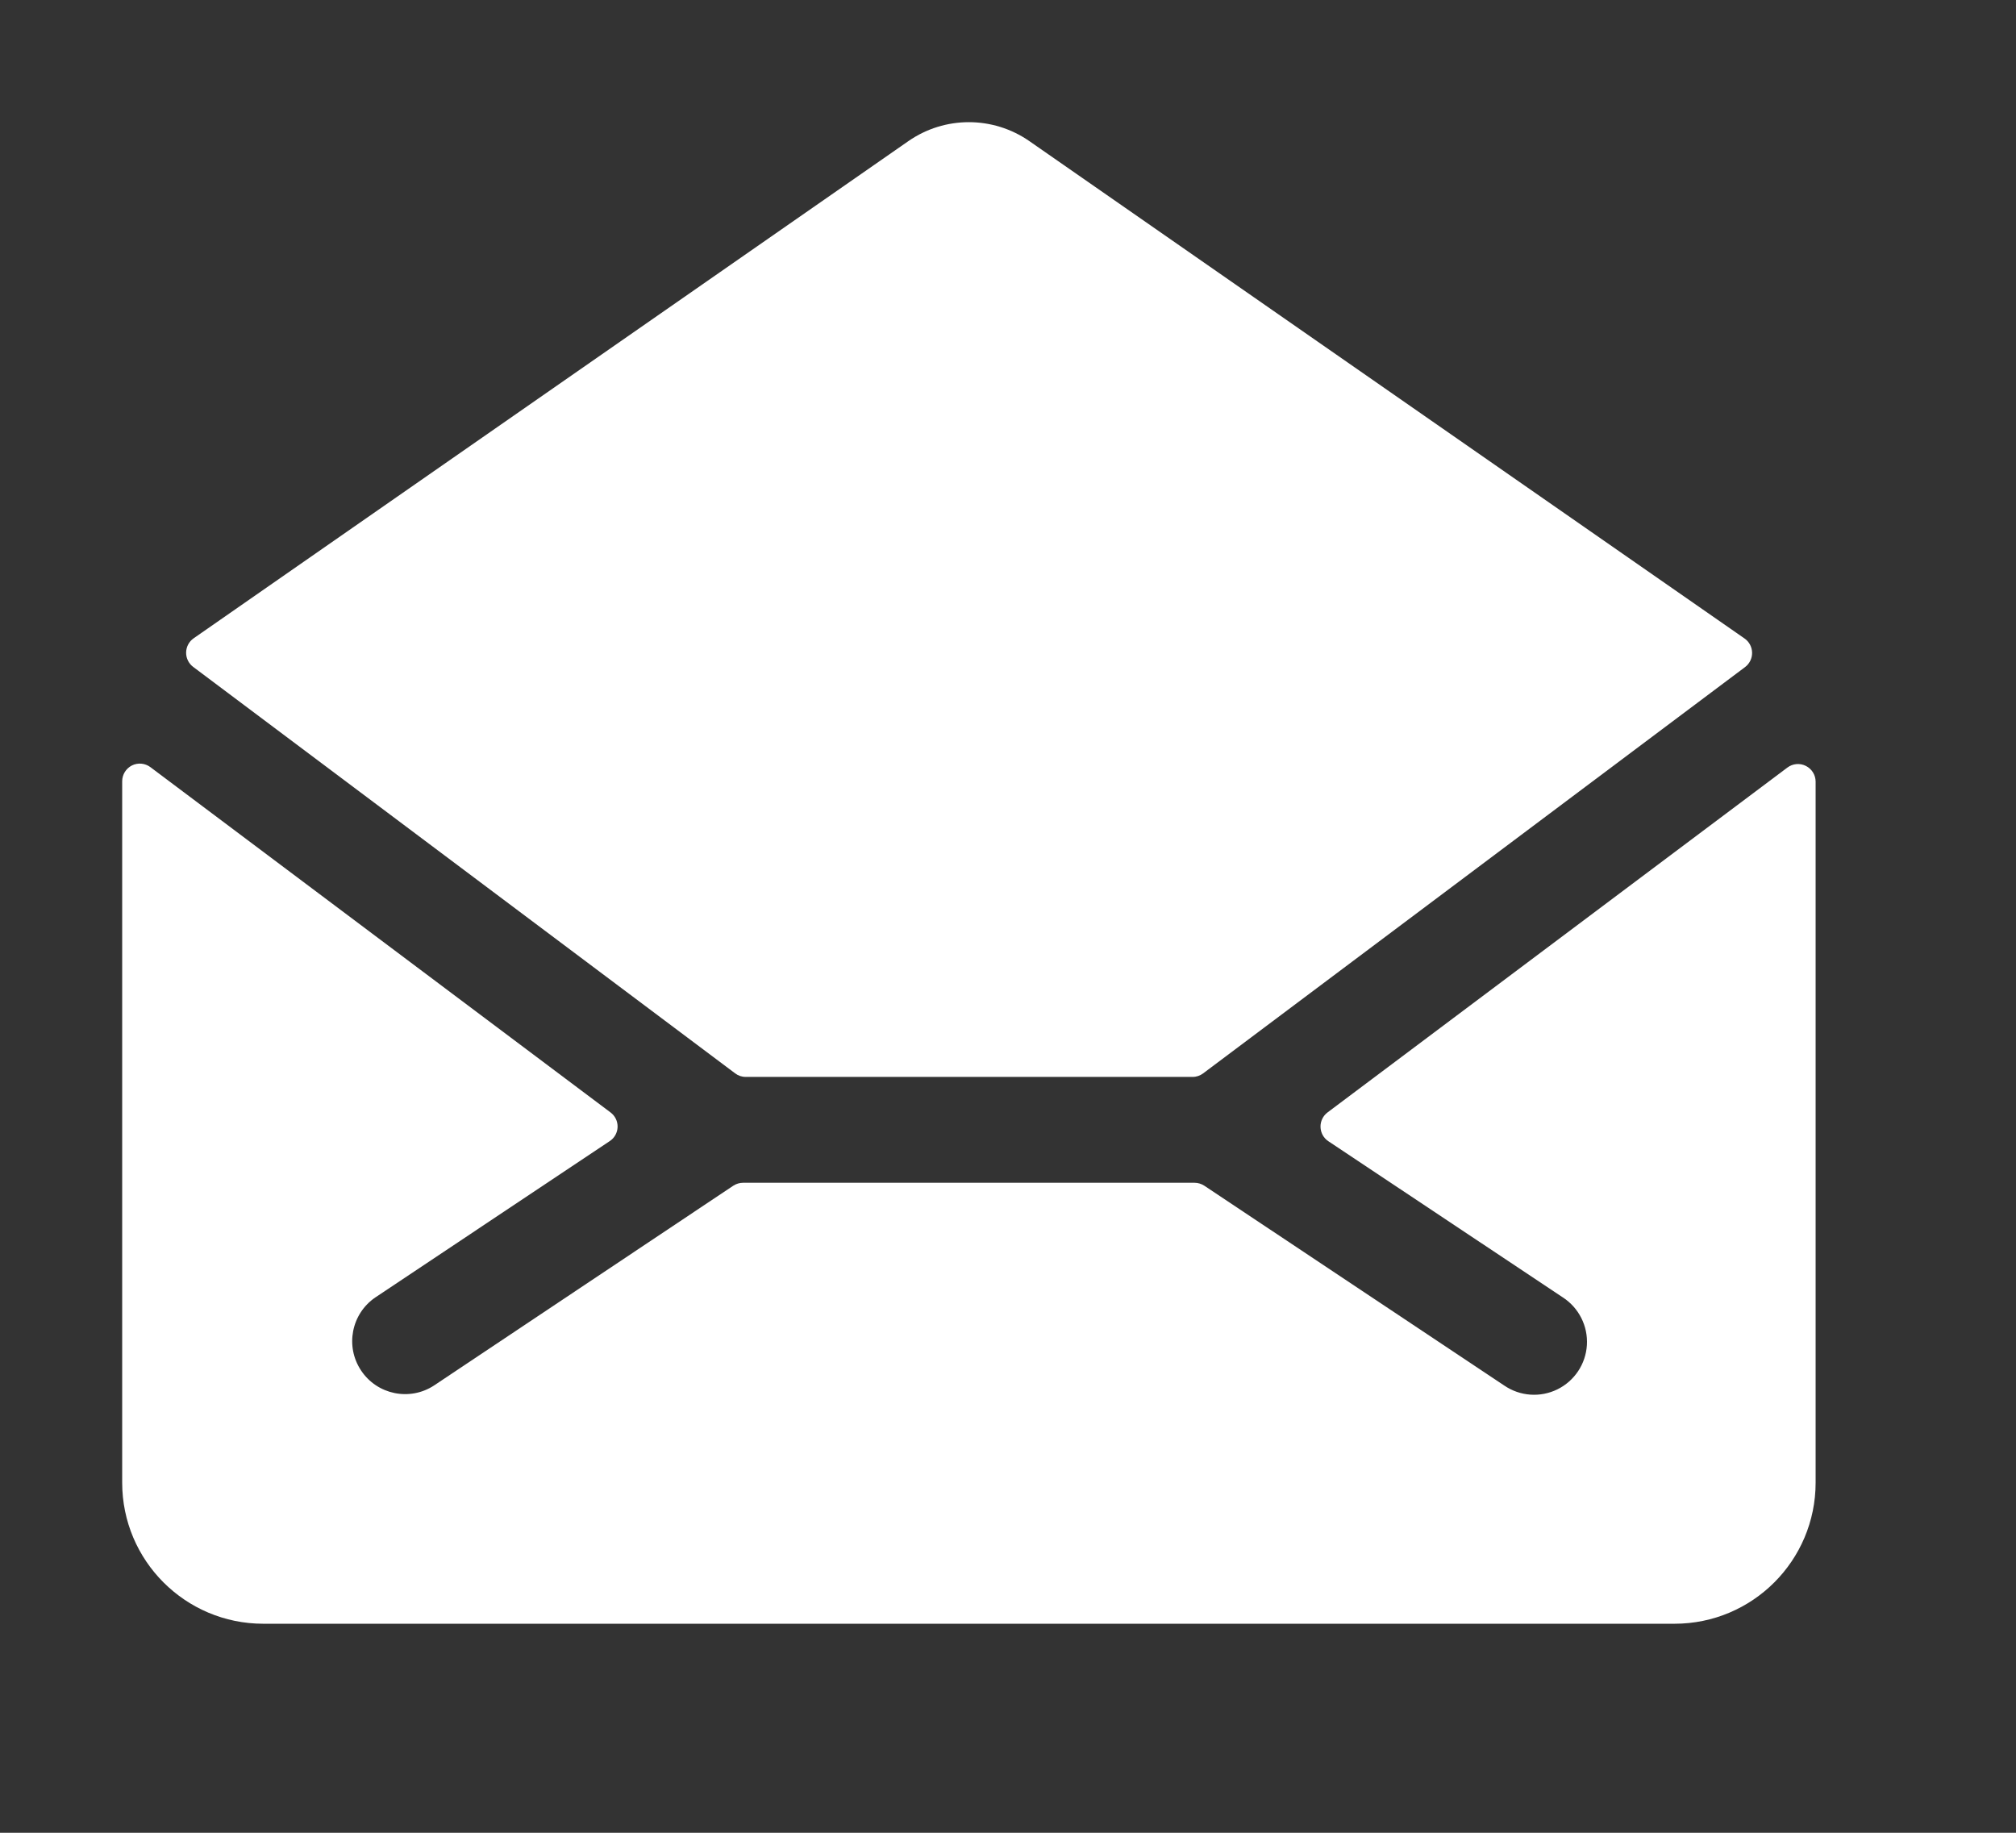
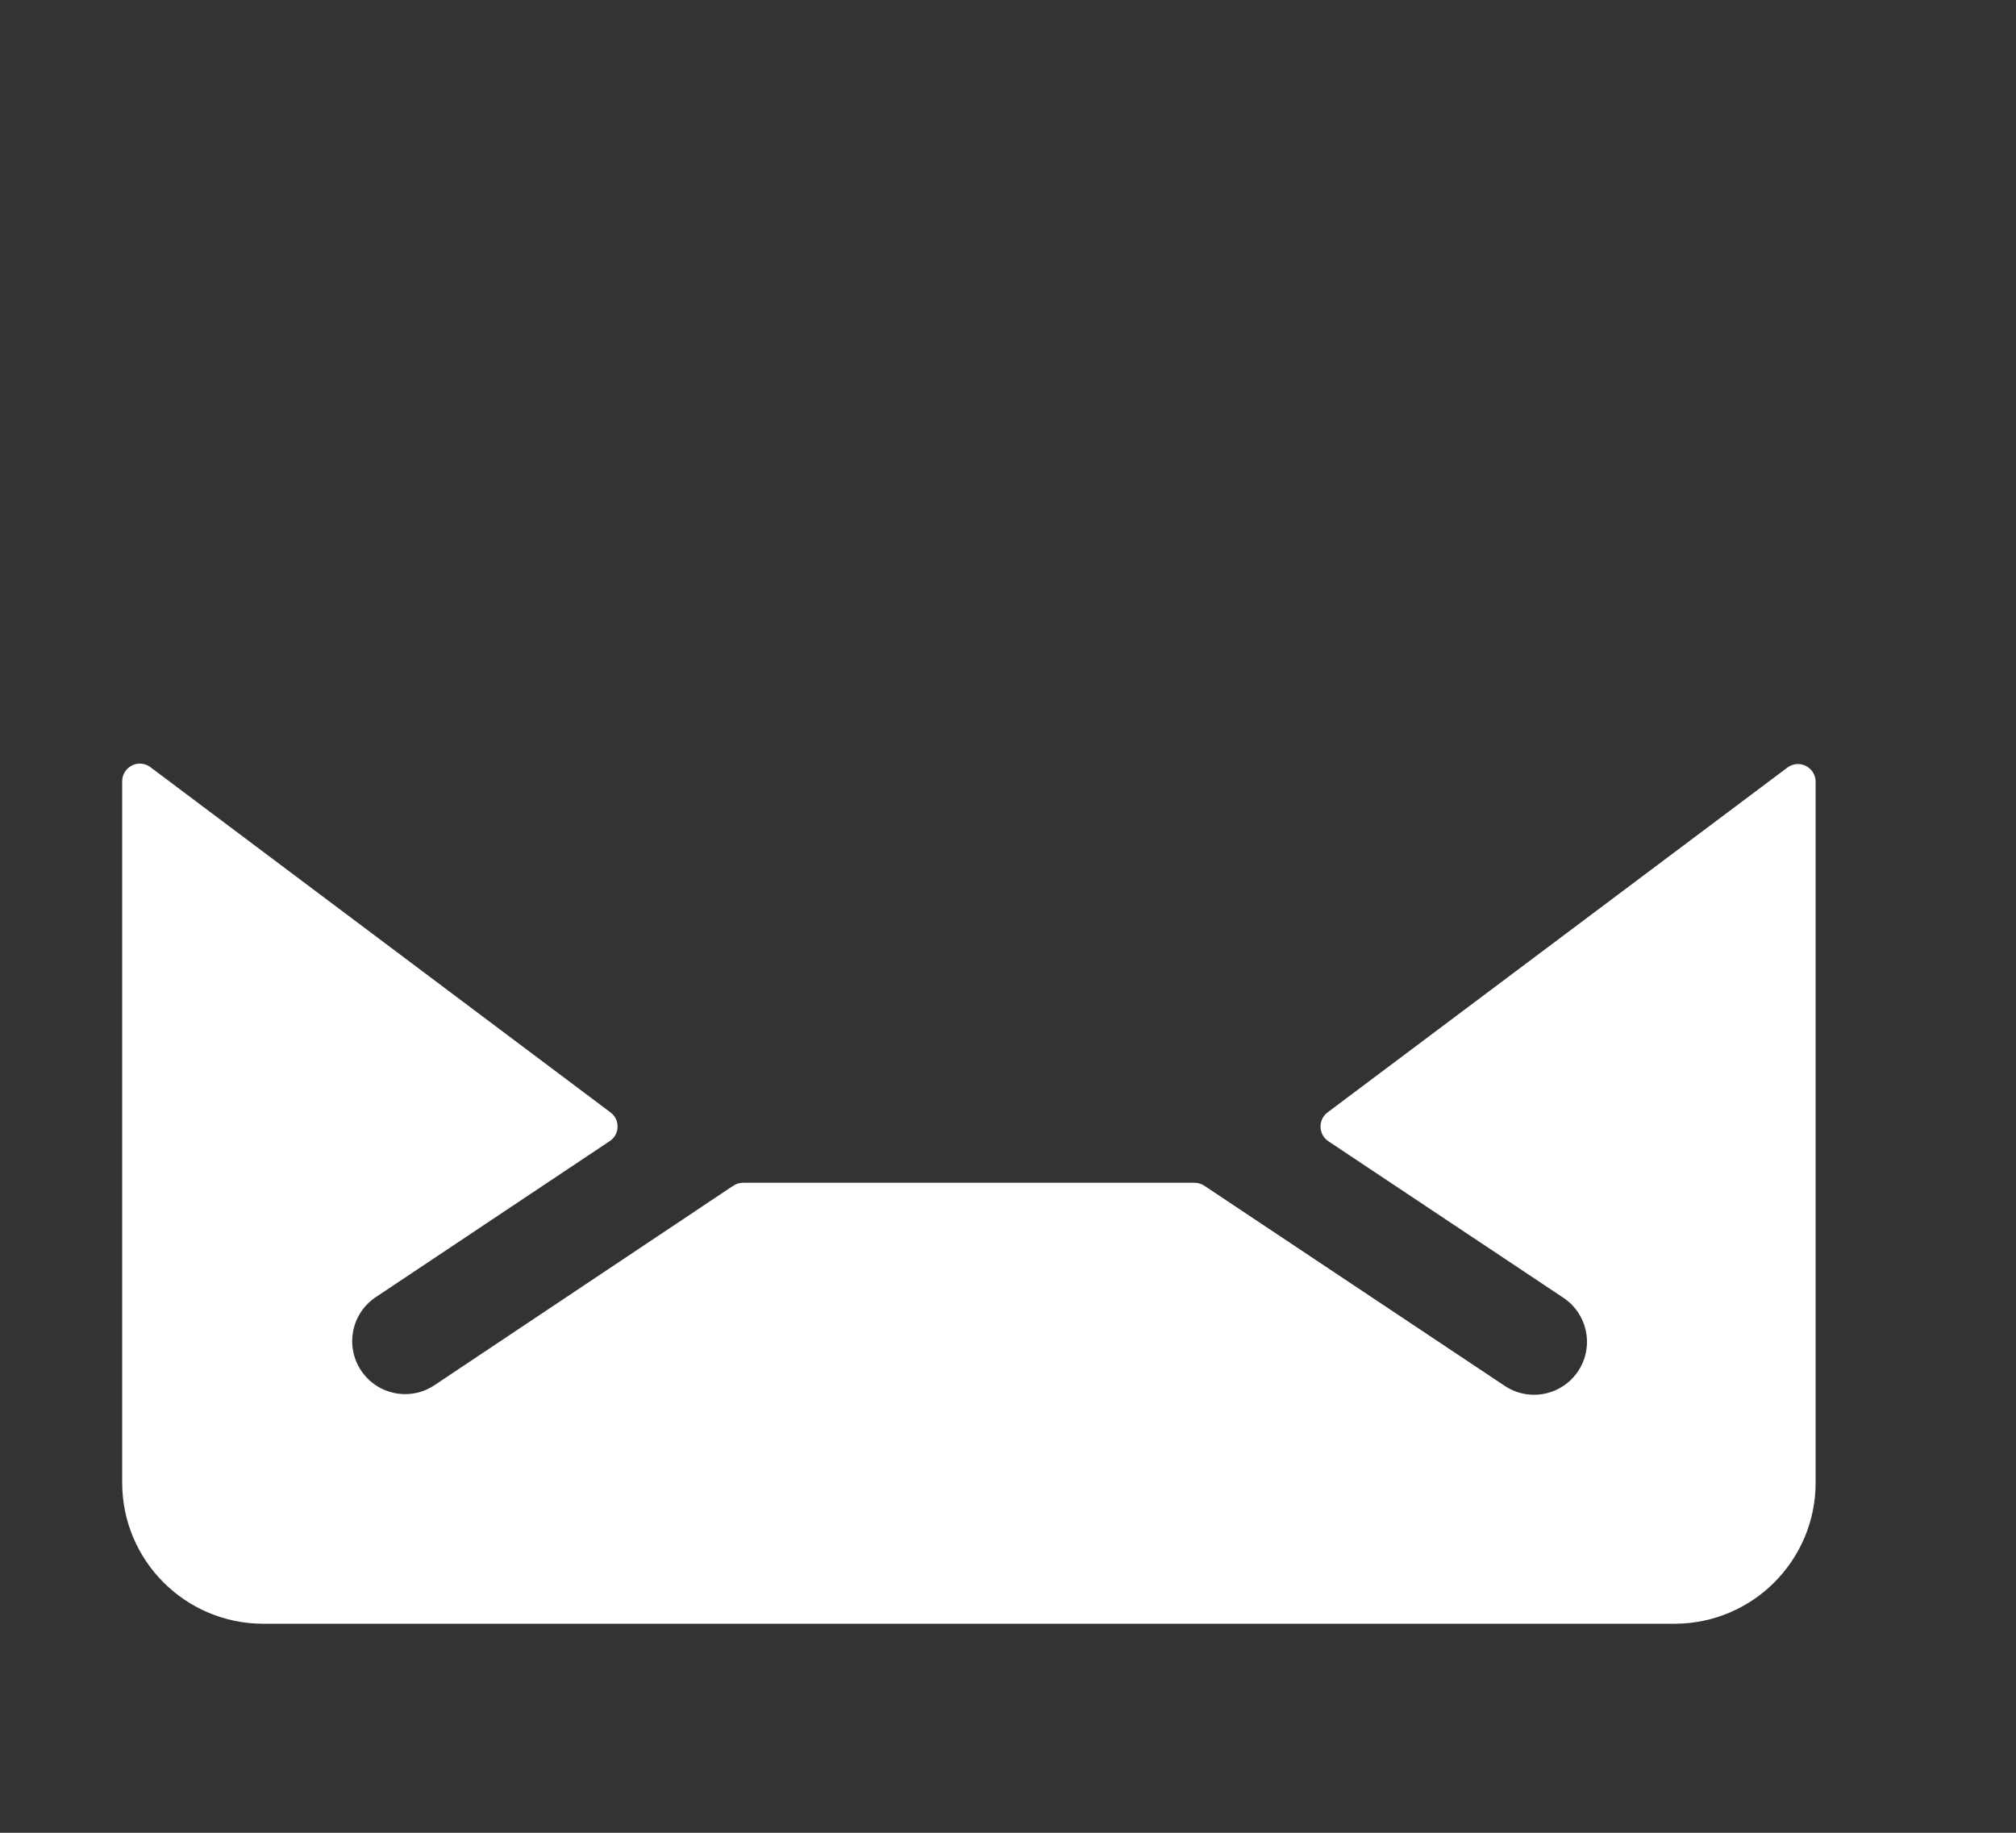
<svg xmlns="http://www.w3.org/2000/svg" width="33px" height="30px" viewBox="0 0 33 30" version="1.1">
  <rect x="0" y="0" width="33" height="30" fill="#333333" stroke="none" />
  <g id="Finalized" stroke="none" stroke-width="1" fill="none" fill-rule="evenodd">
    <g id="1600_Inbox_readmessage-_CTA" transform="translate(2, 2)" fill="#FFFFFF" fill-rule="nonzero">
      <g id="email-action-read" transform="scale(0.84)">
-         <path d="M11.945,18.535 C12.004,18.58 12.076,18.605 12.151,18.604 L20.859,18.604 C20.933,18.605 21.006,18.58 21.065,18.535 L31.625,10.618 C31.713,10.552 31.764,10.447 31.762,10.337 C31.76,10.227 31.706,10.124 31.615,10.061 L17.677,0.368 C16.968,-0.123 16.03,-0.123 15.322,0.368 L1.393,10.057 C1.302,10.12 1.248,10.223 1.246,10.333 C1.244,10.443 1.295,10.548 1.383,10.614 L11.945,18.535 Z" id="Shape" />
        <path d="M23.489,19.296 C23.4,19.363 23.349,19.469 23.352,19.58 C23.355,19.692 23.411,19.795 23.504,19.857 L28.076,22.902 C28.387,23.105 28.565,23.459 28.543,23.829 C28.52,24.2 28.301,24.529 27.967,24.693 C27.634,24.856 27.239,24.828 26.932,24.618 L21.087,20.724 C21.03,20.687 20.964,20.667 20.896,20.667 L12.1,20.667 C12.032,20.667 11.966,20.687 11.909,20.724 L6.076,24.618 C5.602,24.927 4.969,24.796 4.656,24.326 C4.342,23.856 4.465,23.221 4.932,22.902 L9.501,19.855 C9.594,19.794 9.651,19.691 9.654,19.58 C9.657,19.469 9.606,19.363 9.516,19.296 L0.55,12.568 C0.446,12.49 0.306,12.477 0.19,12.535 C0.074,12.594 0,12.713 0,12.843 L0,26.51 C0,28.029 1.231,29.26 2.75,29.26 L30.25,29.26 C31.769,29.26 33,28.029 33,26.51 L33,12.851 C33,12.721 32.926,12.602 32.81,12.544 C32.694,12.485 32.554,12.498 32.45,12.576 L23.489,19.296 Z" id="Shape" />
      </g>
    </g>
  </g>
</svg>